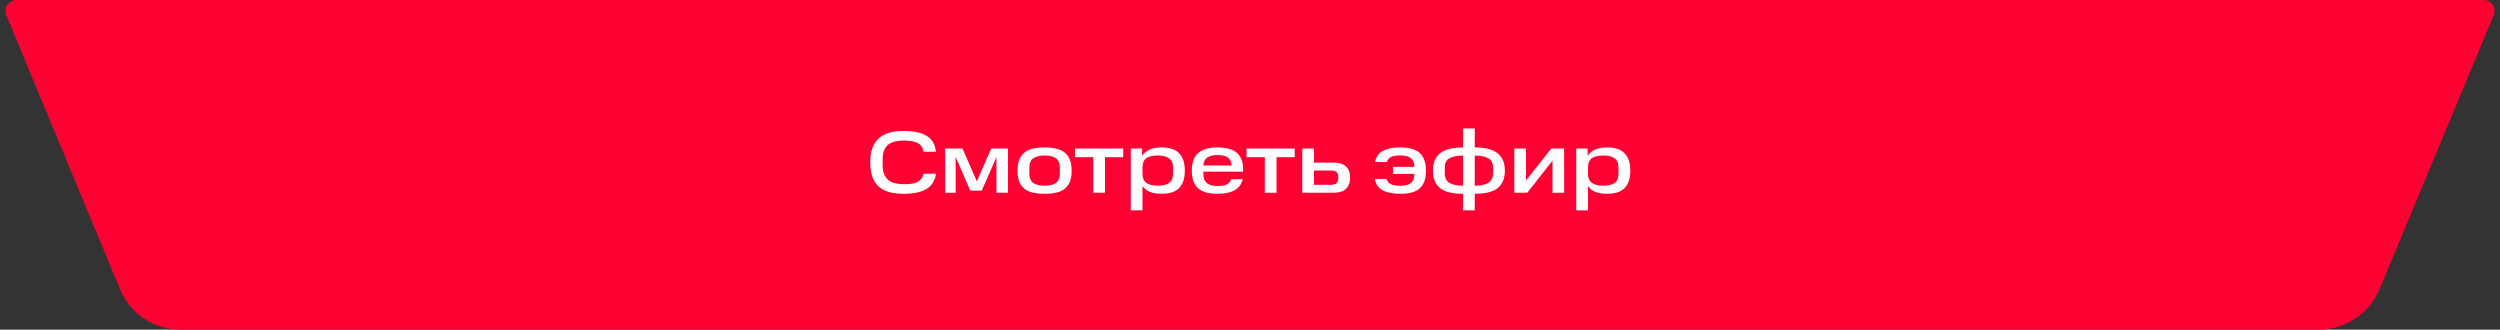
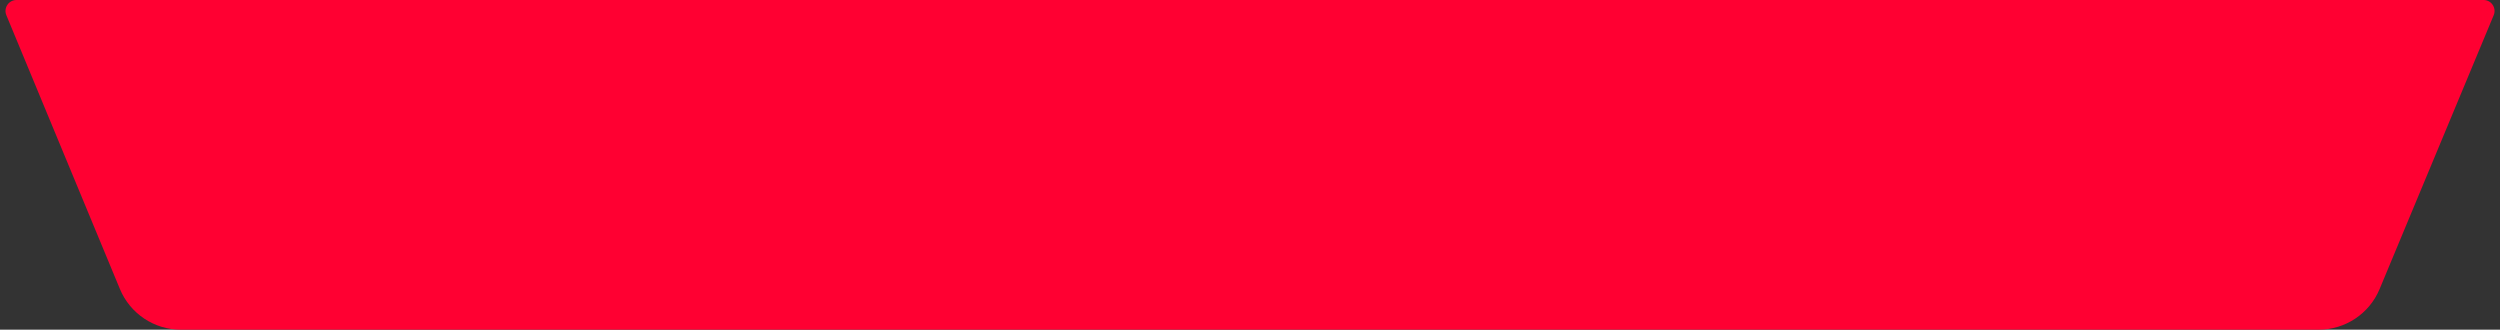
<svg xmlns="http://www.w3.org/2000/svg" width="910" height="120" viewBox="0 0 910 120" fill="none">
  <rect x="0" y="0" width="910" height="120" fill="#333333" stroke="none" />
  <path d="M65.813 120H844.016C853.705 120 862.443 114.174 866.17 105.231L907.708 5.538C908.806 2.904 906.87 0 904.016 0H6.004C3.153 0 1.217 2.898 2.309 5.532L43.644 105.195C47.361 114.157 56.11 120 65.813 120Z" fill="#FF0032" />
-   <path d="M316.772 59.135C316.772 57.042 317.038 55.27 317.572 53.818C318.128 52.344 318.928 51.159 319.975 50.262C321.021 49.344 322.302 48.682 323.819 48.276C325.335 47.87 327.075 47.668 329.04 47.668C332.563 47.668 335.307 48.255 337.272 49.429C339.237 50.583 340.379 52.515 340.699 55.227H336.183C335.884 53.647 335.147 52.579 333.973 52.024C332.798 51.447 331.154 51.159 329.04 51.159C327.865 51.159 326.798 51.266 325.837 51.479C324.876 51.693 324.053 52.067 323.37 52.6C322.708 53.113 322.196 53.807 321.833 54.683C321.47 55.558 321.288 56.647 321.288 57.95V60.192C321.288 61.473 321.47 62.552 321.833 63.427C322.196 64.303 322.708 65.008 323.37 65.541C324.053 66.075 324.865 66.46 325.805 66.695C326.766 66.93 327.844 67.047 329.04 67.047C330.065 67.047 330.972 66.994 331.763 66.887C332.574 66.78 333.279 66.588 333.877 66.31C334.475 66.011 334.966 65.616 335.35 65.125C335.734 64.634 336.023 64.004 336.215 63.235H340.731C340.326 65.84 339.141 67.709 337.176 68.841C335.233 69.972 332.521 70.538 329.04 70.538C327.075 70.538 325.335 70.346 323.819 69.962C322.302 69.556 321.021 68.905 319.975 68.008C318.928 67.111 318.128 65.936 317.572 64.484C317.038 63.032 316.772 61.249 316.772 59.135ZM347.847 57.085V70.154H344.035V54.074H350.377L355.566 66.022L360.787 54.074H366.906V70.154H362.709V57.149L357.36 69.385H353.196L347.847 57.085ZM385.79 61.089C385.79 59.445 385.321 58.291 384.381 57.63C383.441 56.946 382.064 56.605 380.249 56.605C378.412 56.605 377.024 56.946 376.085 57.63C375.145 58.291 374.675 59.445 374.675 61.089V63.075C374.675 64.719 375.145 65.883 376.085 66.567C377.024 67.25 378.412 67.591 380.249 67.591C382.085 67.591 383.463 67.25 384.381 66.567C385.321 65.883 385.79 64.709 385.79 63.043V61.089ZM370.383 62.114C370.383 60.534 370.597 59.21 371.024 58.142C371.451 57.053 372.081 56.177 372.914 55.515C373.746 54.853 374.771 54.384 375.989 54.106C377.227 53.807 378.647 53.658 380.249 53.658C381.85 53.658 383.26 53.807 384.477 54.106C385.716 54.384 386.741 54.853 387.552 55.515C388.385 56.177 389.015 57.053 389.442 58.142C389.869 59.21 390.083 60.534 390.083 62.114C390.083 63.716 389.869 65.05 389.442 66.118C389.015 67.186 388.385 68.051 387.552 68.713C386.741 69.375 385.716 69.844 384.477 70.122C383.26 70.4 381.85 70.538 380.249 70.538C378.647 70.538 377.227 70.4 375.989 70.122C374.771 69.844 373.746 69.375 372.914 68.713C372.081 68.051 371.451 67.186 371.024 66.118C370.597 65.05 370.383 63.716 370.383 62.114ZM391.292 57.213V54.074H408.846V57.213H402.215V70.154H397.955V57.213H391.292ZM415.734 54.074V56.797C416.396 55.708 417.315 54.917 418.489 54.426C419.664 53.914 421.094 53.658 422.781 53.658C424.127 53.658 425.323 53.818 426.369 54.138C427.437 54.437 428.323 54.928 429.028 55.611C429.754 56.295 430.309 57.17 430.693 58.238C431.078 59.306 431.27 60.598 431.27 62.114C431.27 63.63 431.078 64.922 430.693 65.99C430.33 67.036 429.786 67.901 429.06 68.585C428.334 69.268 427.437 69.77 426.369 70.09C425.323 70.389 424.127 70.538 422.781 70.538C421.137 70.538 419.738 70.314 418.585 69.866C417.453 69.417 416.546 68.691 415.862 67.688V76.56H411.602V54.074H415.734ZM426.978 61.057C426.978 59.413 426.497 58.26 425.536 57.597C424.596 56.935 423.219 56.605 421.404 56.605C419.589 56.605 418.222 56.925 417.304 57.566C416.386 58.185 415.905 59.274 415.862 60.833V63.107C415.862 64.73 416.332 65.883 417.272 66.567C418.211 67.25 419.589 67.591 421.404 67.591C423.219 67.591 424.596 67.271 425.536 66.63C426.497 65.969 426.978 64.794 426.978 63.107V61.057ZM433.821 62.114C433.821 59.124 434.622 56.968 436.224 55.644C437.847 54.32 440.153 53.658 443.143 53.658C444.637 53.658 445.961 53.807 447.115 54.106C448.268 54.384 449.239 54.843 450.03 55.483C450.841 56.124 451.45 56.946 451.855 57.95C452.282 58.953 452.496 60.171 452.496 61.602V62.498H438.018V63.139C438.018 64.741 438.445 65.904 439.299 66.63C440.174 67.357 441.456 67.72 443.143 67.72C444.595 67.72 445.727 67.527 446.538 67.143C447.35 66.737 447.894 66.097 448.172 65.221H452.368C451.919 67.079 450.916 68.435 449.357 69.289C447.798 70.122 445.727 70.538 443.143 70.538C441.648 70.538 440.313 70.389 439.139 70.09C437.986 69.77 437.014 69.278 436.224 68.617C435.434 67.933 434.836 67.058 434.43 65.99C434.024 64.922 433.821 63.63 433.821 62.114ZM443.143 56.444C441.626 56.444 440.409 56.733 439.491 57.309C438.594 57.886 438.103 58.857 438.018 60.224H448.3C448.236 58.857 447.777 57.886 446.922 57.309C446.09 56.733 444.83 56.444 443.143 56.444ZM453.729 57.213V54.074H471.283V57.213H464.652V70.154H460.392V57.213H453.729ZM474.04 54.074H478.3V59.199H485.443C487.45 59.199 488.945 59.658 489.927 60.577C490.931 61.495 491.433 62.829 491.433 64.581C491.433 66.396 490.931 67.784 489.927 68.745C488.945 69.684 487.45 70.154 485.443 70.154H474.04V54.074ZM487.141 64.196C487.141 63.513 486.927 62.99 486.5 62.627C486.094 62.264 485.432 62.082 484.514 62.082H478.3V67.271H484.514C485.432 67.271 486.094 67.068 486.5 66.663C486.927 66.257 487.141 65.68 487.141 64.933V64.196ZM507.041 60.737H514.856C514.835 59.327 514.419 58.281 513.607 57.597C512.817 56.914 511.525 56.572 509.731 56.572C508.13 56.572 506.966 56.775 506.24 57.181C505.535 57.566 505.065 58.163 504.83 58.975H500.538C501.115 55.43 504.19 53.658 509.763 53.658C511.301 53.658 512.646 53.818 513.799 54.138C514.953 54.437 515.914 54.928 516.682 55.611C517.472 56.273 518.06 57.149 518.444 58.238C518.85 59.306 519.053 60.608 519.053 62.146C519.053 63.684 518.85 64.986 518.444 66.054C518.06 67.1 517.472 67.965 516.682 68.649C515.914 69.311 514.953 69.791 513.799 70.09C512.646 70.389 511.301 70.538 509.763 70.538C507.03 70.538 504.863 70.111 503.261 69.257C501.681 68.382 500.741 67.004 500.442 65.125H504.734C504.841 65.509 505.001 65.862 505.215 66.182C505.45 66.481 505.759 66.737 506.144 66.951C506.528 67.164 507.009 67.335 507.585 67.463C508.183 67.57 508.899 67.624 509.731 67.624C511.504 67.624 512.796 67.282 513.607 66.599C514.44 65.894 514.856 64.805 514.856 63.331V63.299H507.041V60.737ZM532.551 70.538C530.778 70.538 529.209 70.389 527.842 70.09C526.497 69.791 525.354 69.311 524.415 68.649C523.496 67.965 522.792 67.09 522.3 66.022C521.831 64.954 521.596 63.652 521.596 62.114C521.596 60.598 521.831 59.306 522.3 58.238C522.792 57.17 523.496 56.295 524.415 55.611C525.354 54.928 526.497 54.437 527.842 54.138C529.209 53.818 530.778 53.658 532.551 53.658V46.771H536.811V53.658C538.583 53.658 540.142 53.818 541.488 54.138C542.854 54.437 543.997 54.928 544.915 55.611C545.855 56.295 546.559 57.17 547.029 58.238C547.52 59.306 547.766 60.598 547.766 62.114C547.766 63.652 547.52 64.954 547.029 66.022C546.559 67.09 545.855 67.965 544.915 68.649C543.997 69.311 542.854 69.791 541.488 70.09C540.142 70.389 538.583 70.538 536.811 70.538V76.56H532.551V70.538ZM532.551 56.637C530.372 56.637 528.717 56.968 527.586 57.63C526.454 58.27 525.888 59.445 525.888 61.153V62.979C525.888 64.623 526.443 65.808 527.554 66.534C528.664 67.239 530.33 67.591 532.551 67.591V56.637ZM543.474 61.121C543.474 59.434 542.908 58.27 541.776 57.63C540.665 56.968 539.01 56.637 536.811 56.637V67.591C539.01 67.591 540.665 67.239 541.776 66.534C542.908 65.808 543.474 64.623 543.474 62.979V61.121ZM555.438 54.074V65.734L564.664 54.074H569.34V70.154H565.112V58.494L555.919 70.154H551.21V54.074H555.438ZM577.896 54.074V56.797C578.558 55.708 579.476 54.917 580.651 54.426C581.825 53.914 583.256 53.658 584.943 53.658C586.289 53.658 587.484 53.818 588.531 54.138C589.599 54.437 590.485 54.928 591.189 55.611C591.915 56.295 592.471 57.17 592.855 58.238C593.239 59.306 593.432 60.598 593.432 62.114C593.432 63.63 593.239 64.922 592.855 65.99C592.492 67.036 591.948 67.901 591.221 68.585C590.495 69.268 589.599 69.77 588.531 70.09C587.484 70.389 586.289 70.538 584.943 70.538C583.299 70.538 581.9 70.314 580.747 69.866C579.615 69.417 578.708 68.691 578.024 67.688V76.56H573.764V54.074H577.896ZM589.139 61.057C589.139 59.413 588.659 58.26 587.698 57.597C586.758 56.935 585.381 56.605 583.566 56.605C581.751 56.605 580.384 56.925 579.466 57.566C578.547 58.185 578.067 59.274 578.024 60.833V63.107C578.024 64.73 578.494 65.883 579.434 66.567C580.373 67.25 581.751 67.591 583.566 67.591C585.381 67.591 586.758 67.271 587.698 66.63C588.659 65.969 589.139 64.794 589.139 63.107V61.057Z" fill="white" />
</svg>